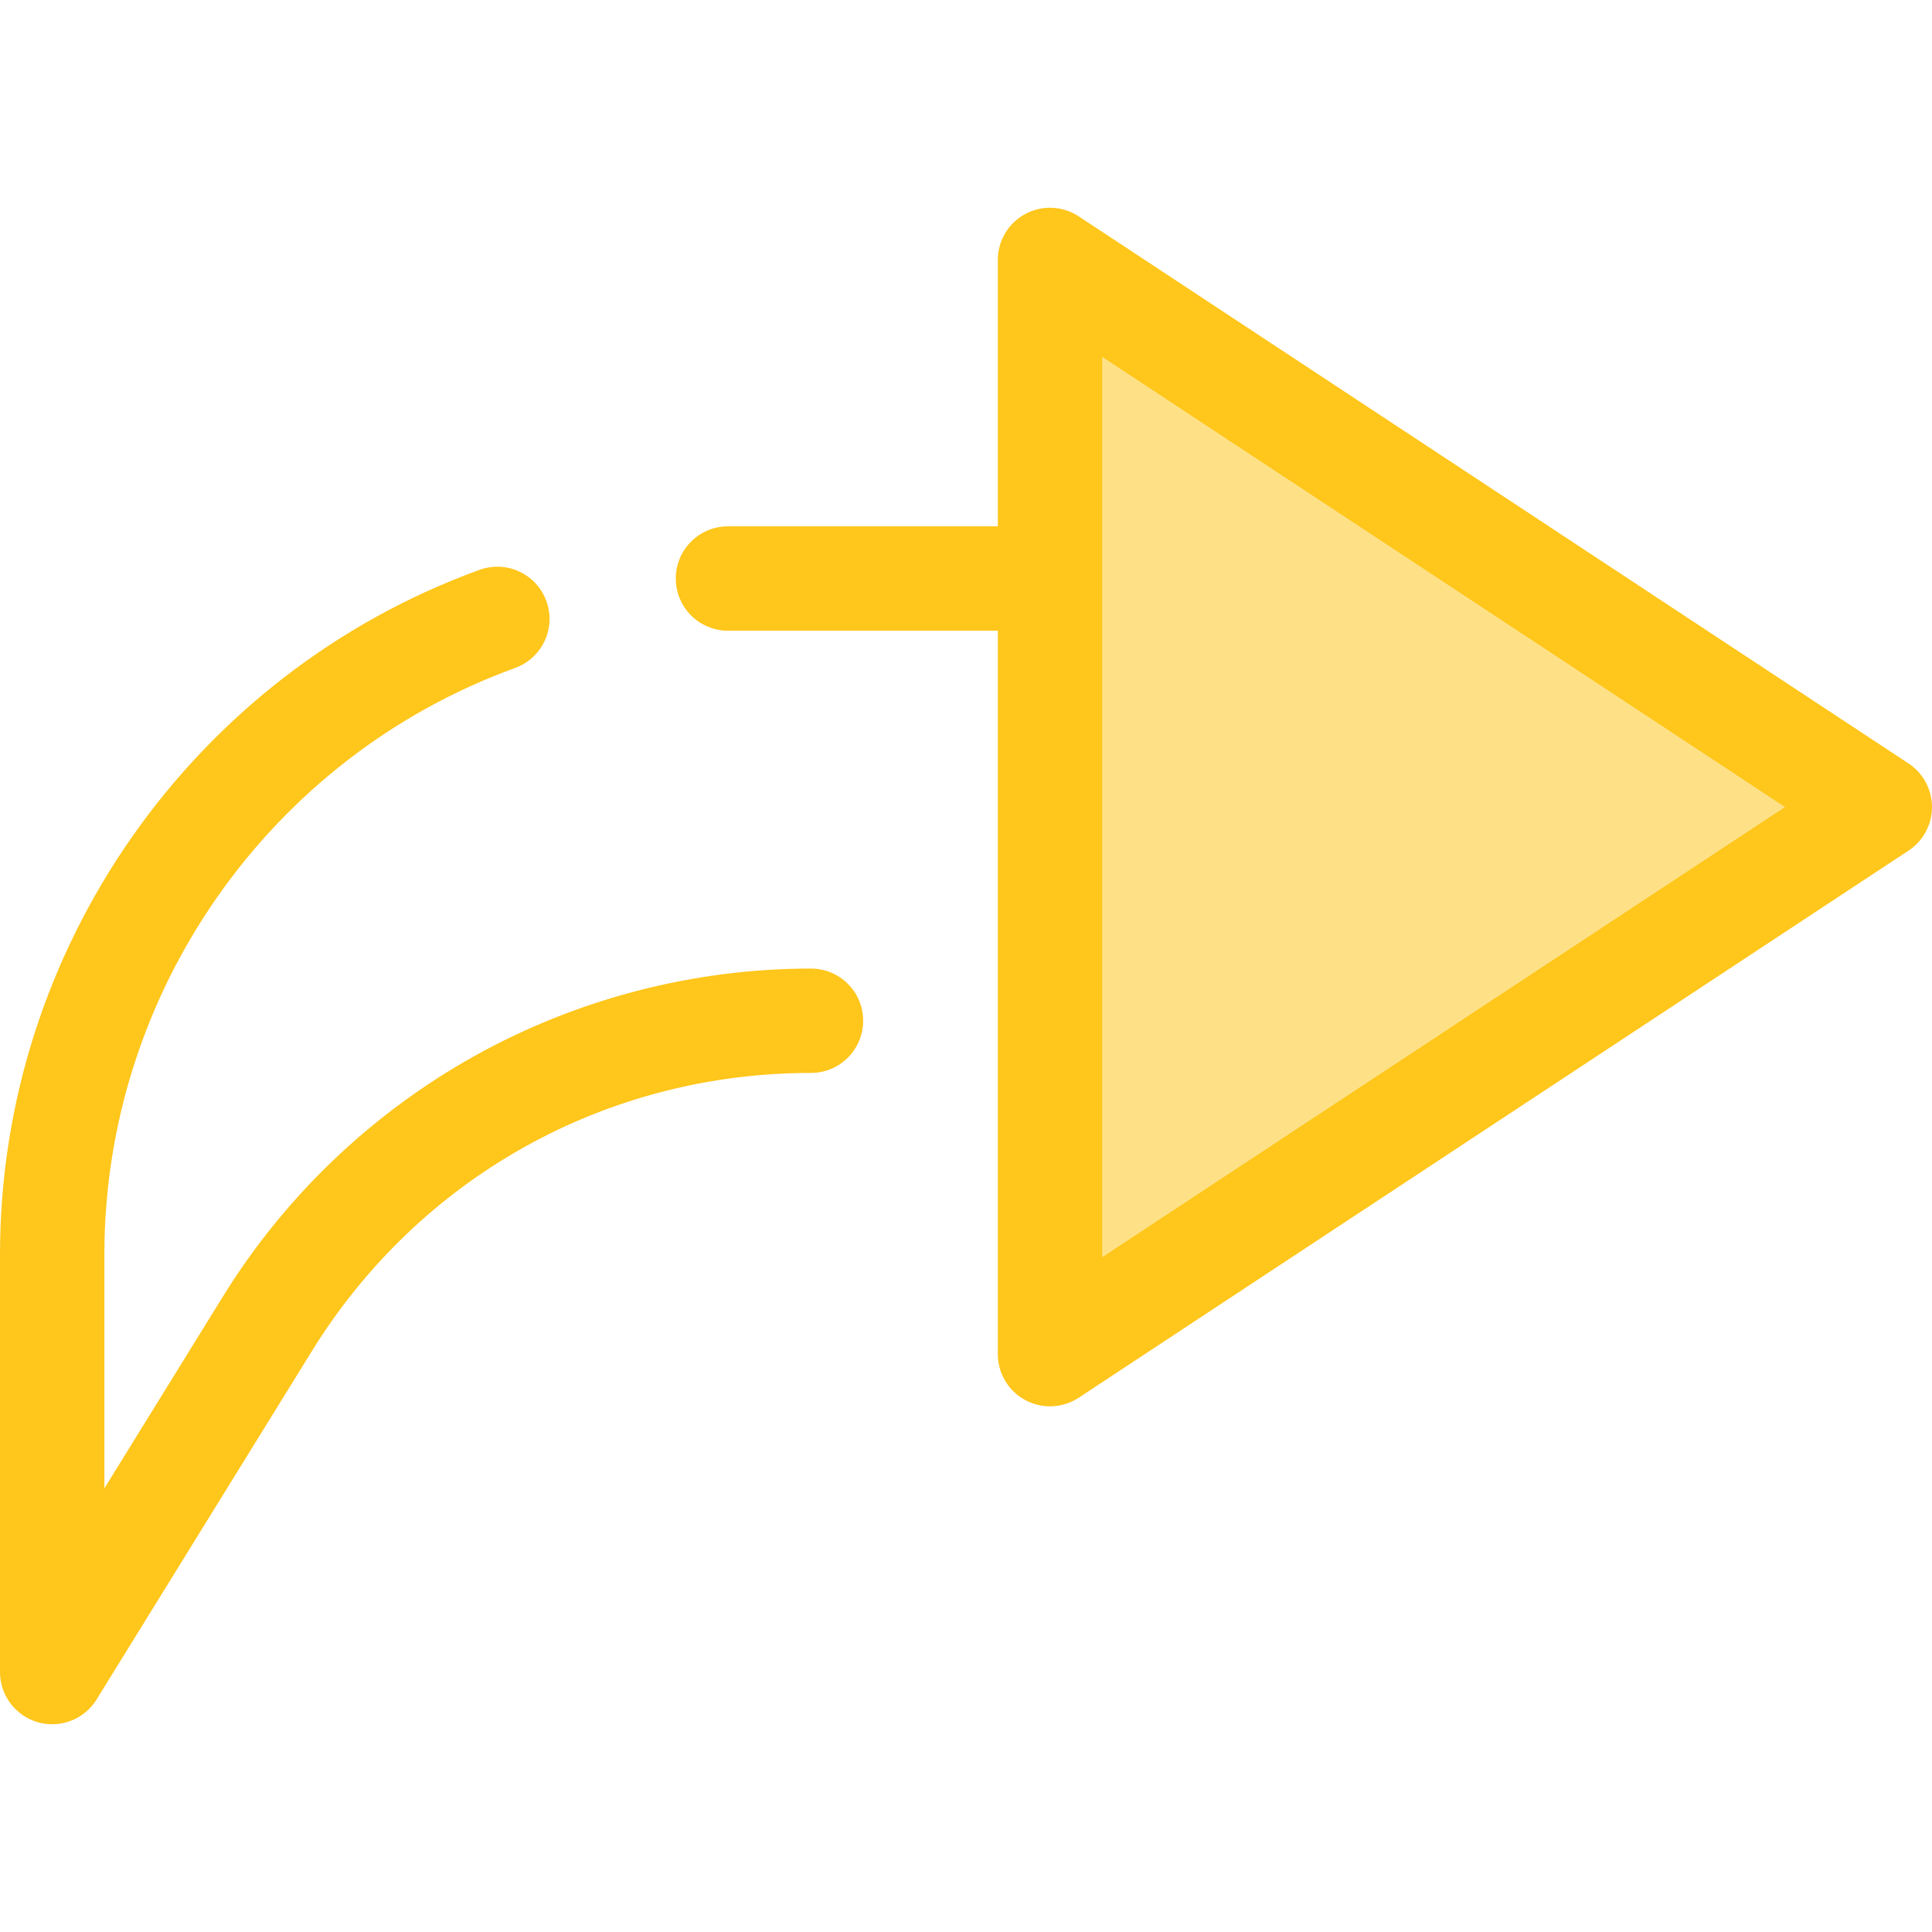
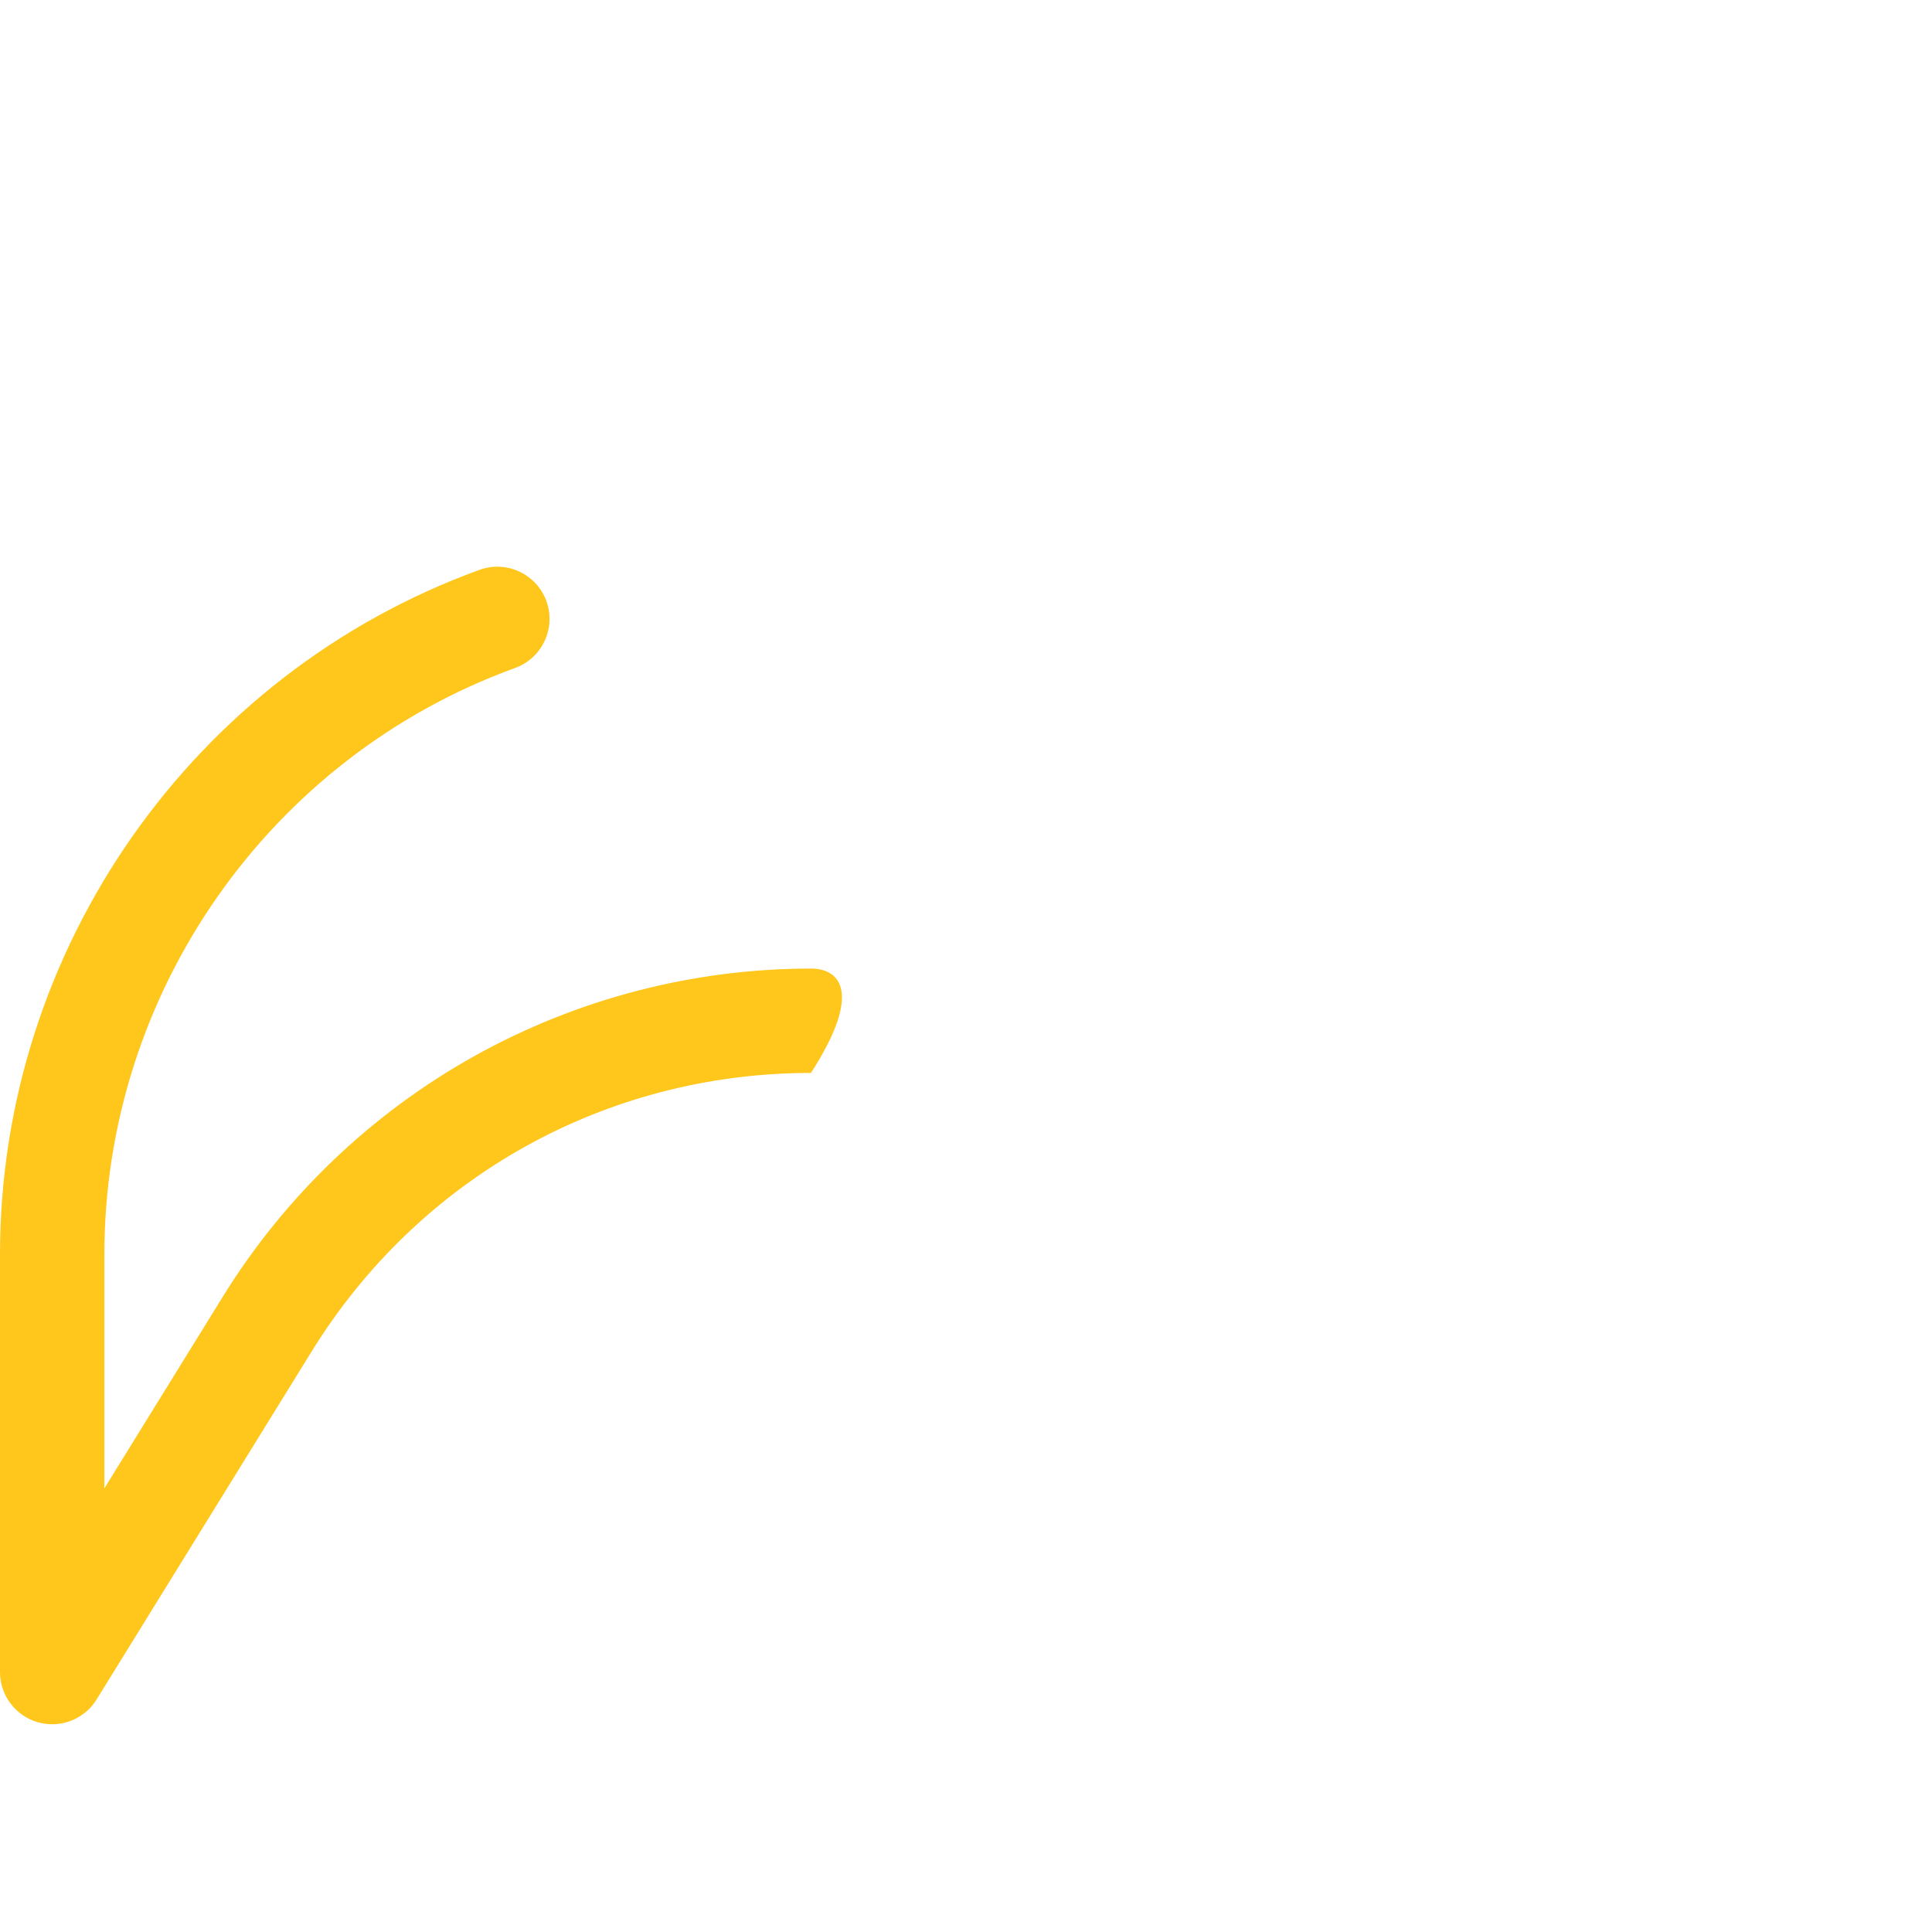
<svg xmlns="http://www.w3.org/2000/svg" version="1.1" id="Layer_1" x="0px" y="0px" viewBox="0 0 512 512" style="enable-background:new 0 0 512 512;" xml:space="preserve">
-   <polygon style="fill:#FEE187;" points="278.261,68.885 498.171,213.872 278.261,358.861 " />
  <g>
-     <path style="fill:#FFC61B;" d="M505.782,202.327L285.872,57.339c-4.244-2.798-9.686-3.042-14.168-0.631   c-4.479,2.412-7.273,7.089-7.273,12.177v70.598H192.92c-7.638,0-13.829,6.191-13.829,13.83c0,7.638,6.193,13.829,13.829,13.829   h71.511v191.718c0,5.088,2.794,9.765,7.273,12.177c2.052,1.105,4.307,1.653,6.555,1.653c2.661,0,5.312-0.766,7.613-2.283   l219.91-144.989c3.882-2.558,6.218-6.897,6.218-11.546C512,209.223,509.663,204.886,505.782,202.327z M292.09,333.179V94.567   l180.956,119.306L292.09,333.179z" />
-     <path style="fill:#FFC61B;" d="M214.915,256.679c-31.15,0-61.995,8.018-89.2,23.188c-27.207,15.17-50.243,37.194-66.618,63.692   l-31.437,50.869v-62.024c0-69.304,43.747-131.751,108.858-155.39c7.179-2.607,10.887-10.539,8.28-17.718   c-2.607-7.18-10.541-10.885-17.718-8.28C51.068,178.611,0,251.505,0,332.404v110.709c0,6.183,4.103,11.614,10.051,13.304   c1.253,0.355,2.523,0.527,3.778,0.527c4.705,0,9.199-2.409,11.765-6.561l57.03-92.286c28.543-46.186,77.997-73.76,132.29-73.76   c7.638,0,13.829-6.191,13.829-13.829C228.744,262.87,222.553,256.679,214.915,256.679z" />
+     <path style="fill:#FFC61B;" d="M214.915,256.679c-31.15,0-61.995,8.018-89.2,23.188c-27.207,15.17-50.243,37.194-66.618,63.692   l-31.437,50.869v-62.024c0-69.304,43.747-131.751,108.858-155.39c7.179-2.607,10.887-10.539,8.28-17.718   c-2.607-7.18-10.541-10.885-17.718-8.28C51.068,178.611,0,251.505,0,332.404v110.709c0,6.183,4.103,11.614,10.051,13.304   c1.253,0.355,2.523,0.527,3.778,0.527c4.705,0,9.199-2.409,11.765-6.561l57.03-92.286c28.543-46.186,77.997-73.76,132.29-73.76   C228.744,262.87,222.553,256.679,214.915,256.679z" />
  </g>
  <g>
</g>
  <g>
</g>
  <g>
</g>
  <g>
</g>
  <g>
</g>
  <g>
</g>
  <g>
</g>
  <g>
</g>
  <g>
</g>
  <g>
</g>
  <g>
</g>
  <g>
</g>
  <g>
</g>
  <g>
</g>
  <g>
</g>
</svg>